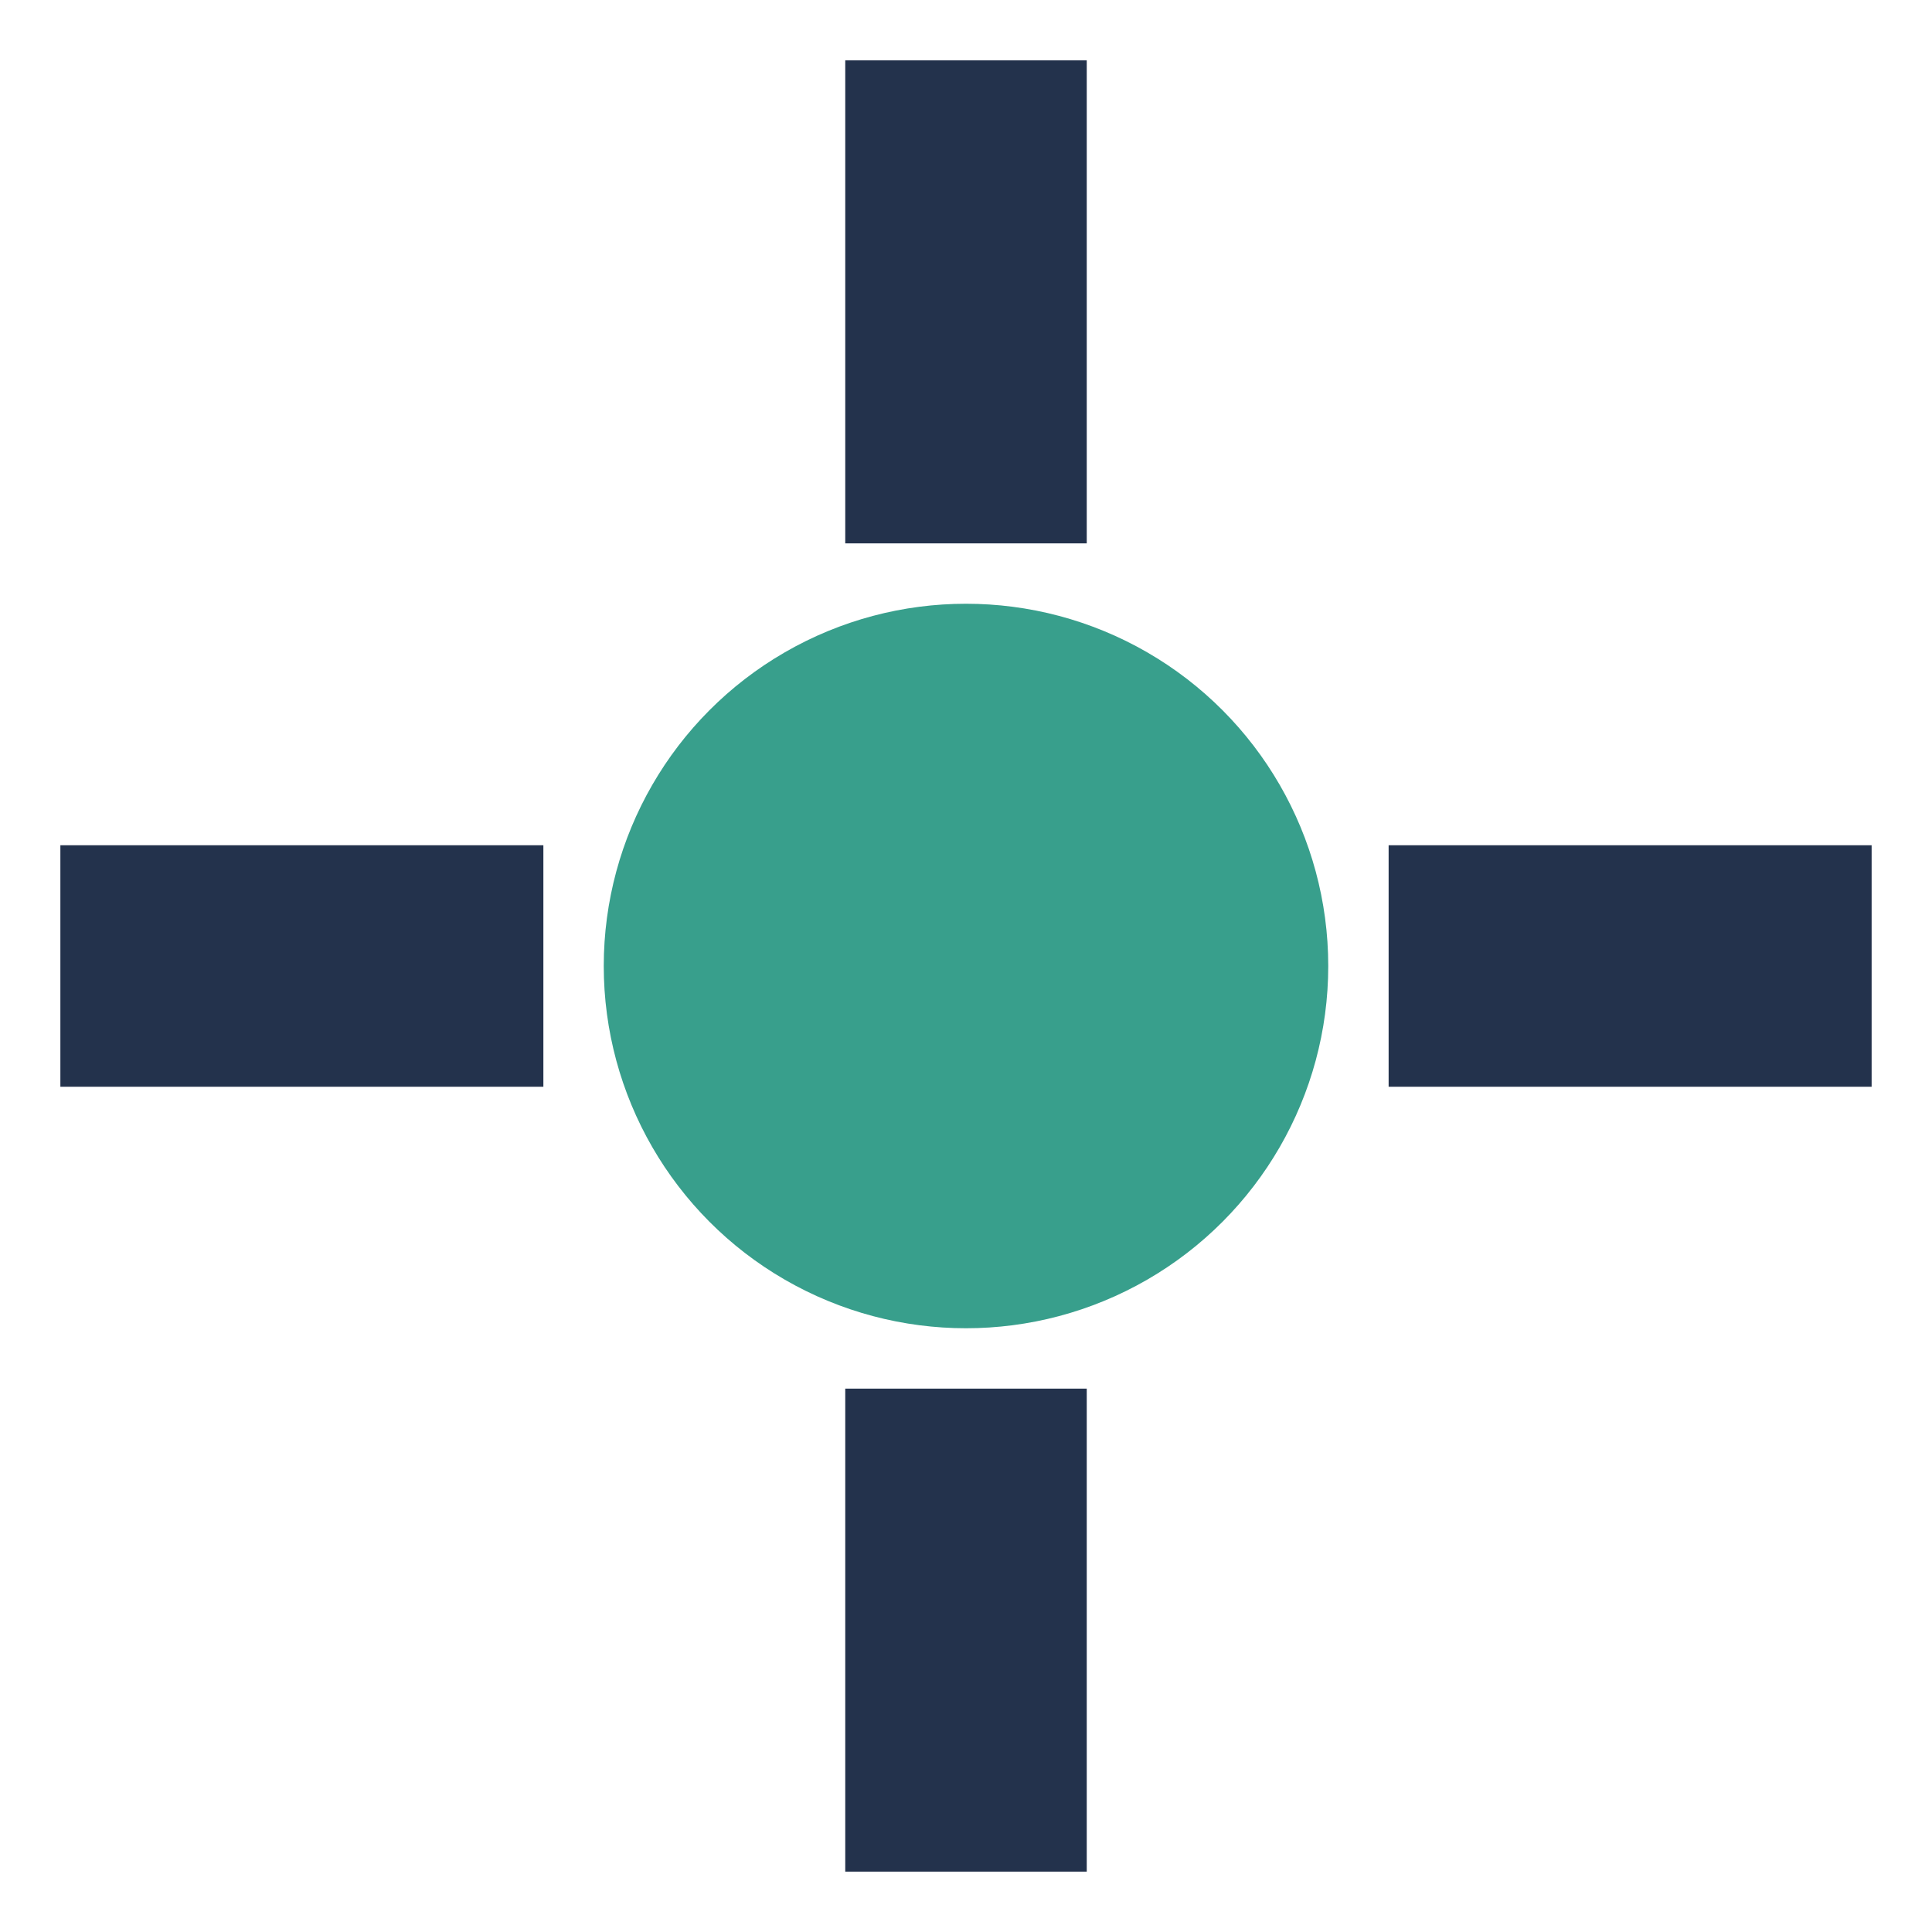
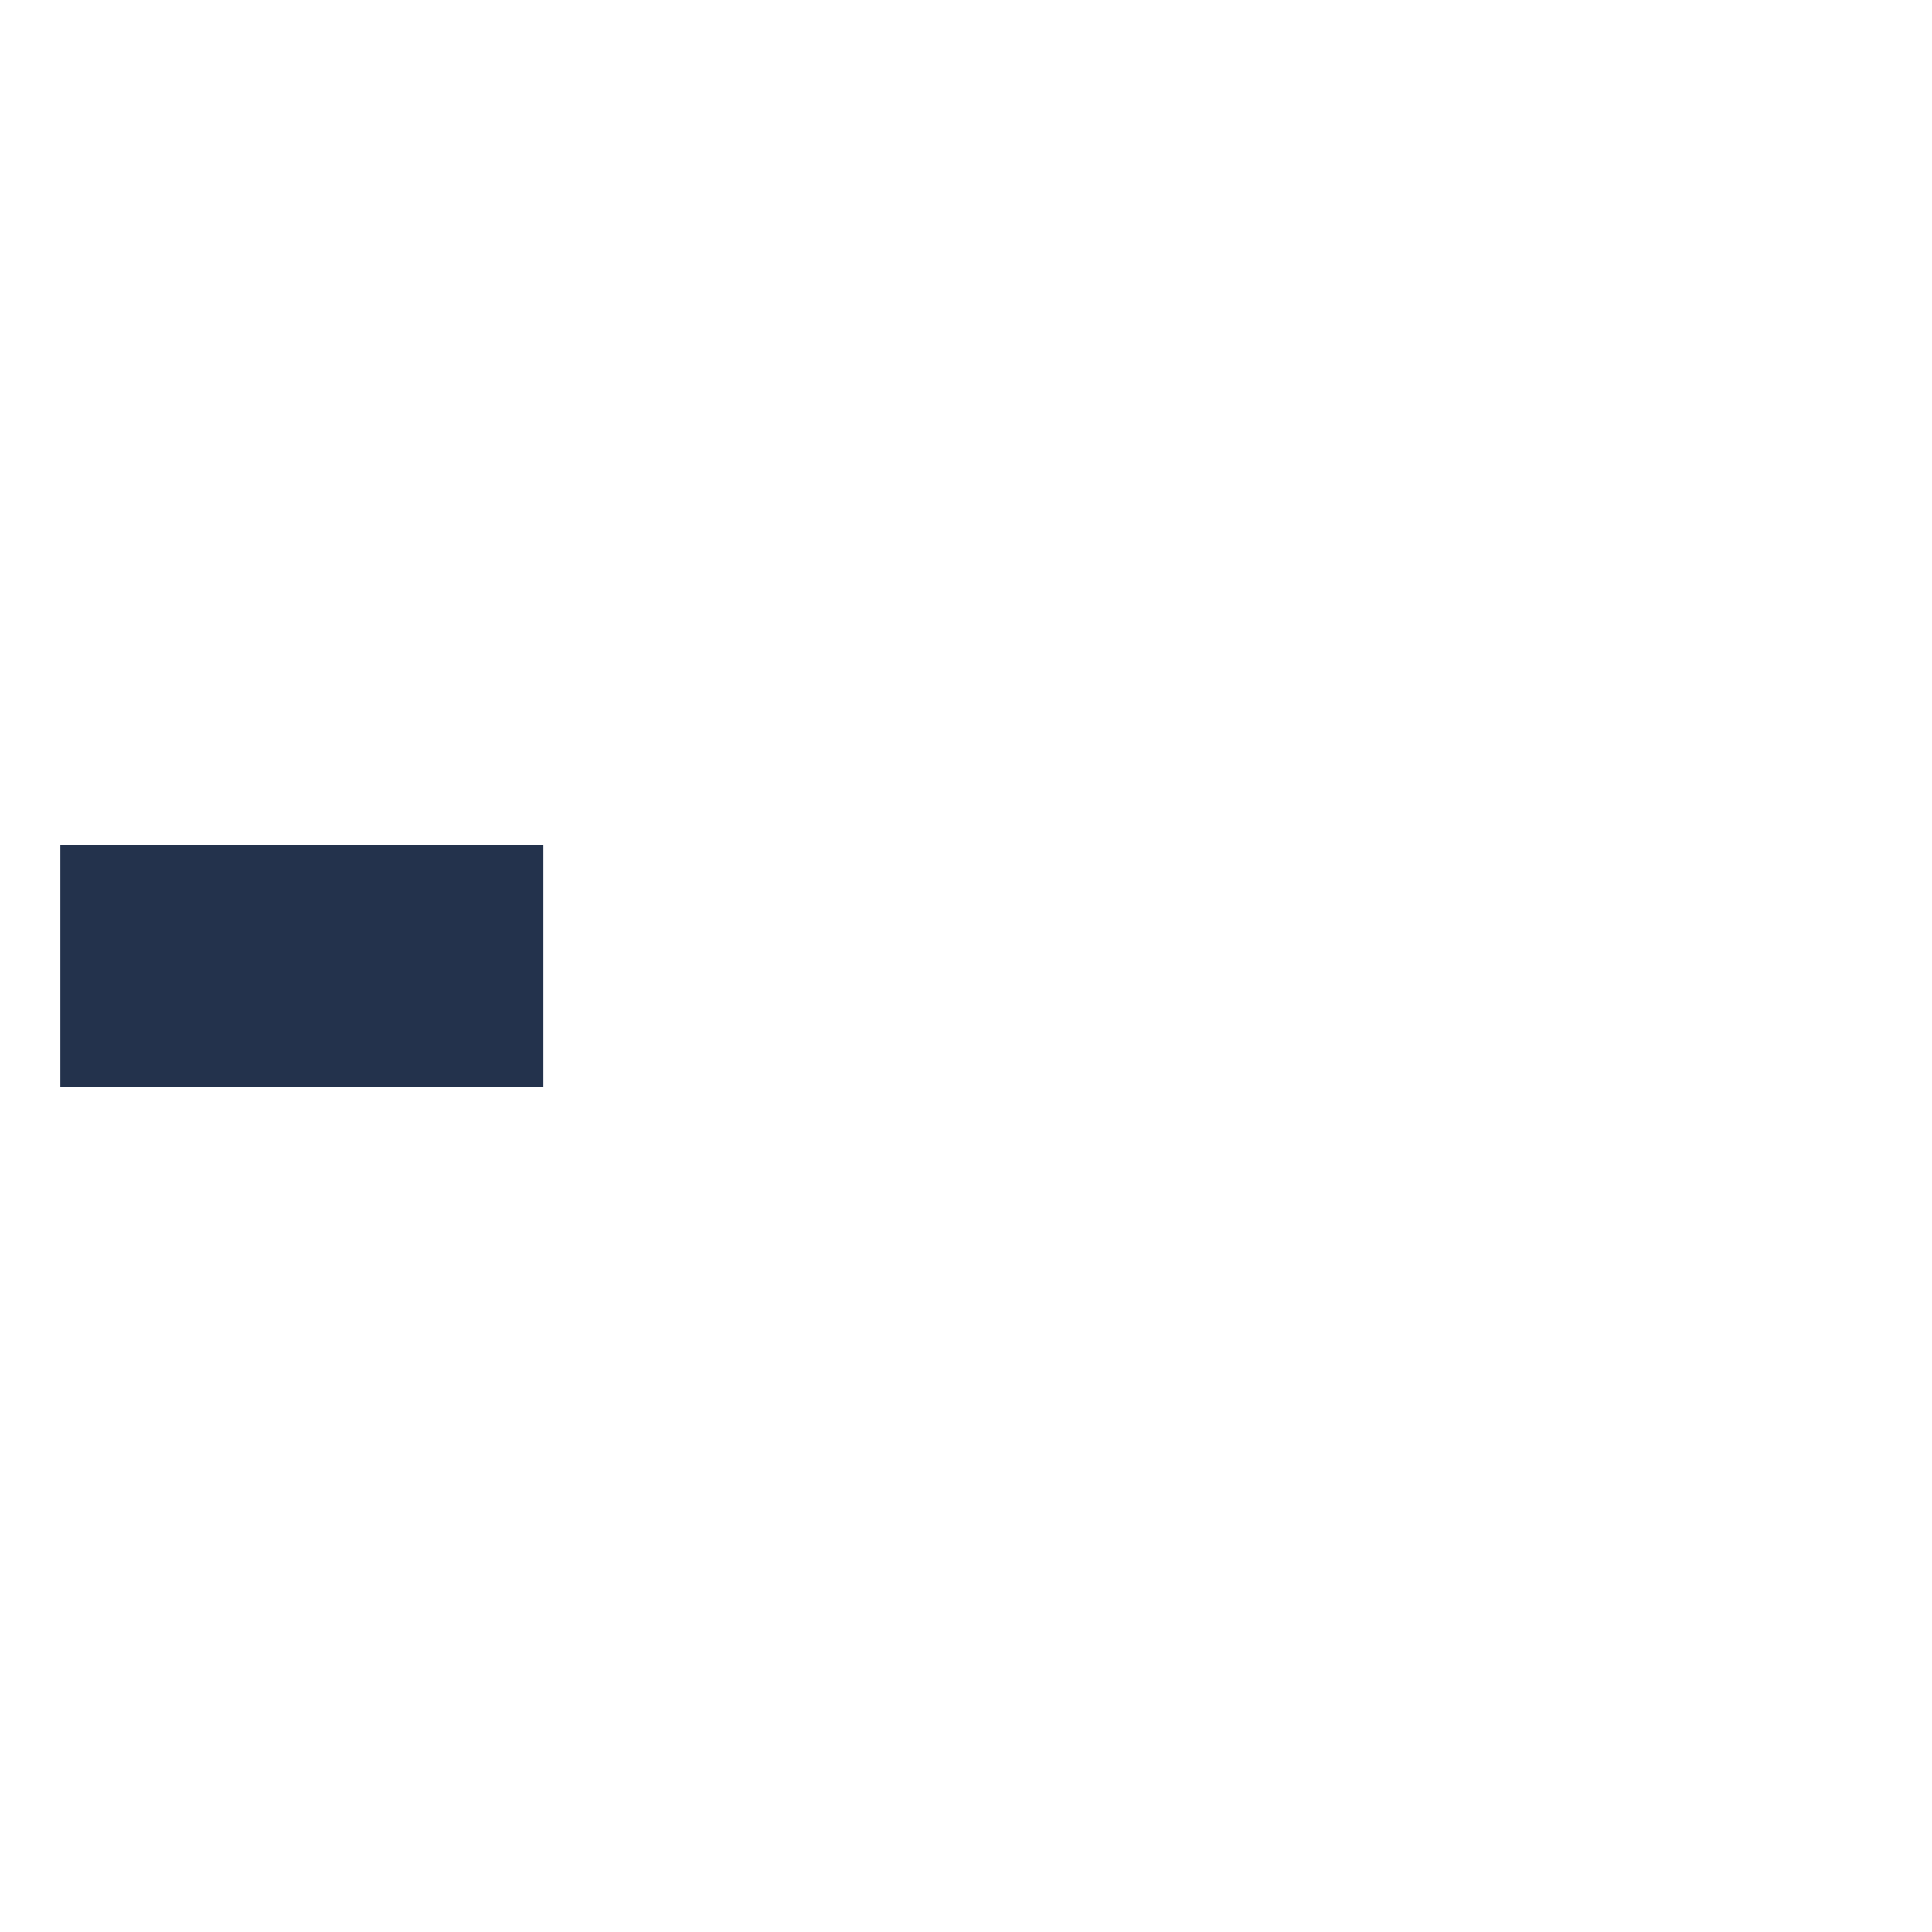
<svg xmlns="http://www.w3.org/2000/svg" width="32" height="32" viewBox="0 0 32 32">
-   <circle cx="16" cy="16" r="6" fill="#389F8C" />
  <g stroke="#23324C" stroke-width="2">
-     <rect x="15" y="2" width="2" height="6" />
-     <rect x="15" y="24" width="2" height="6" />
    <rect x="2" y="15" width="6" height="2" />
-     <rect x="24" y="15" width="6" height="2" />
  </g>
</svg>